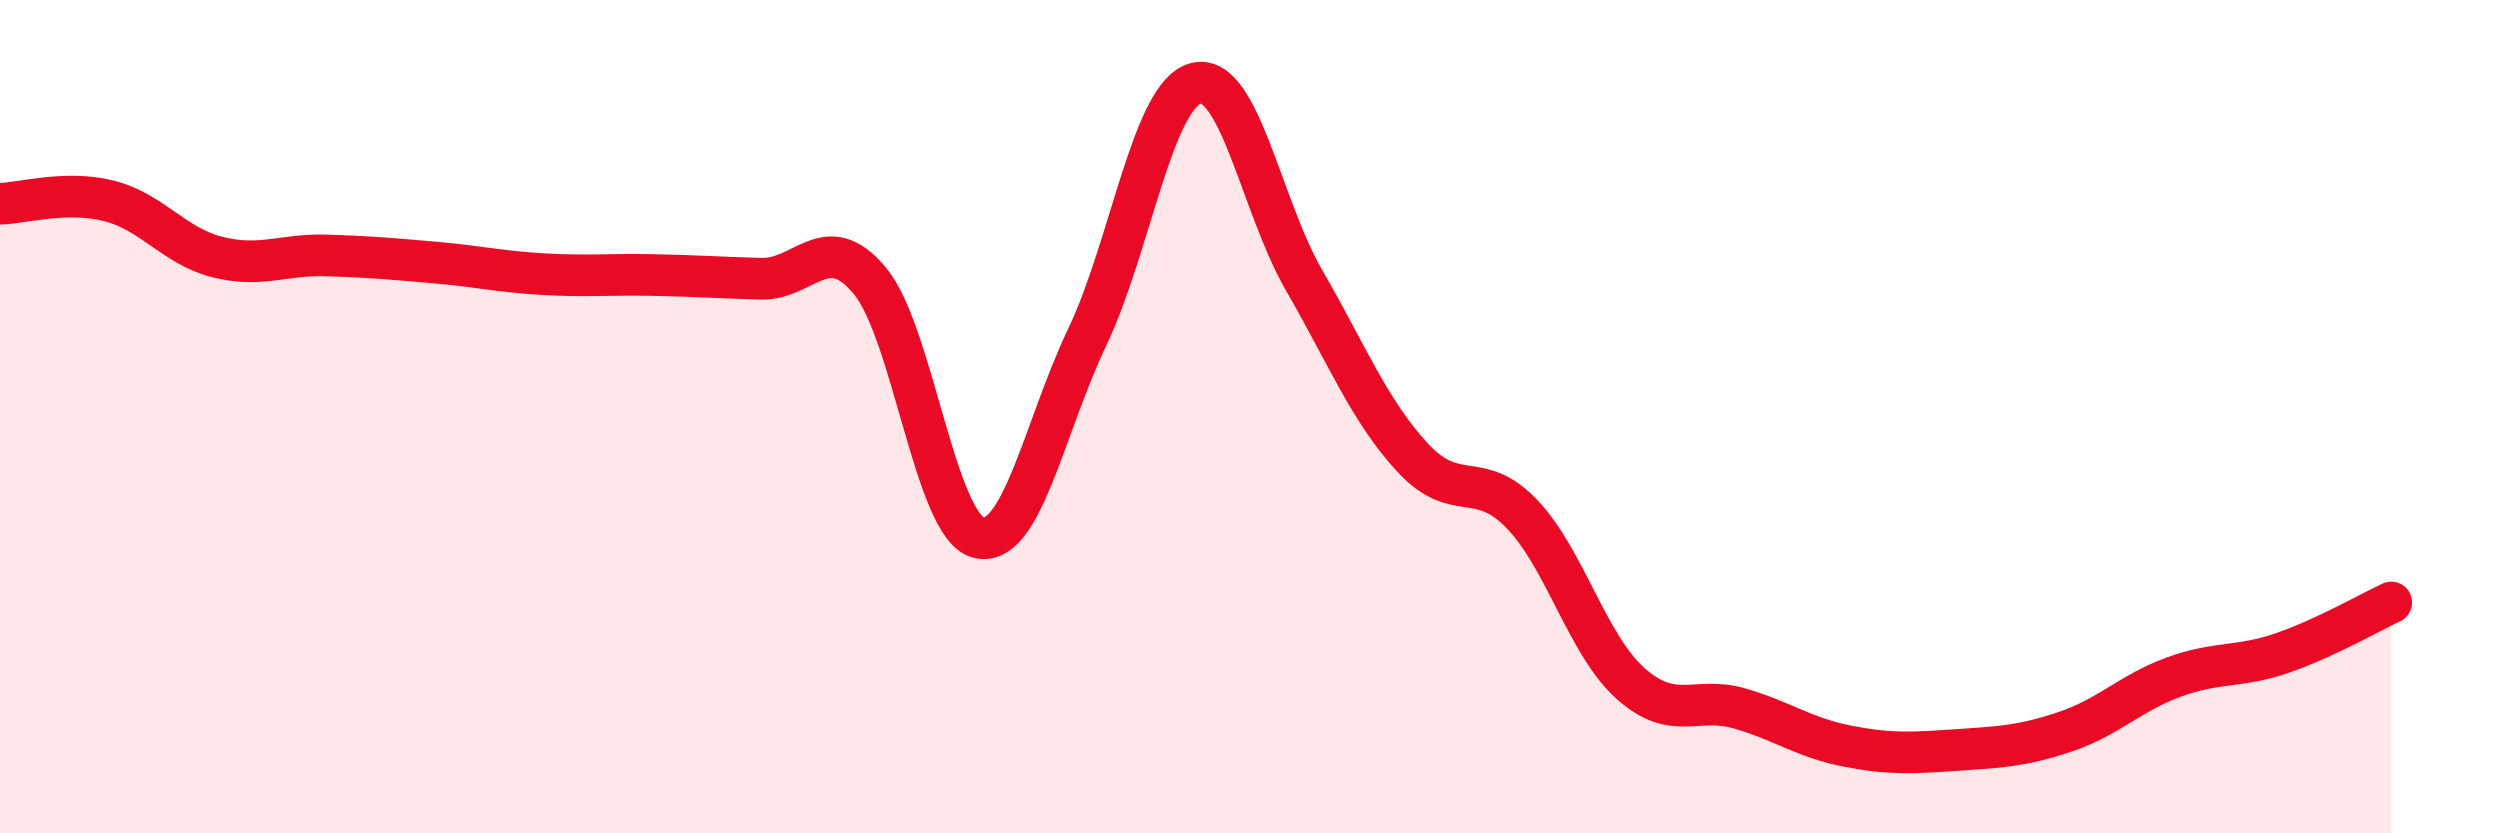
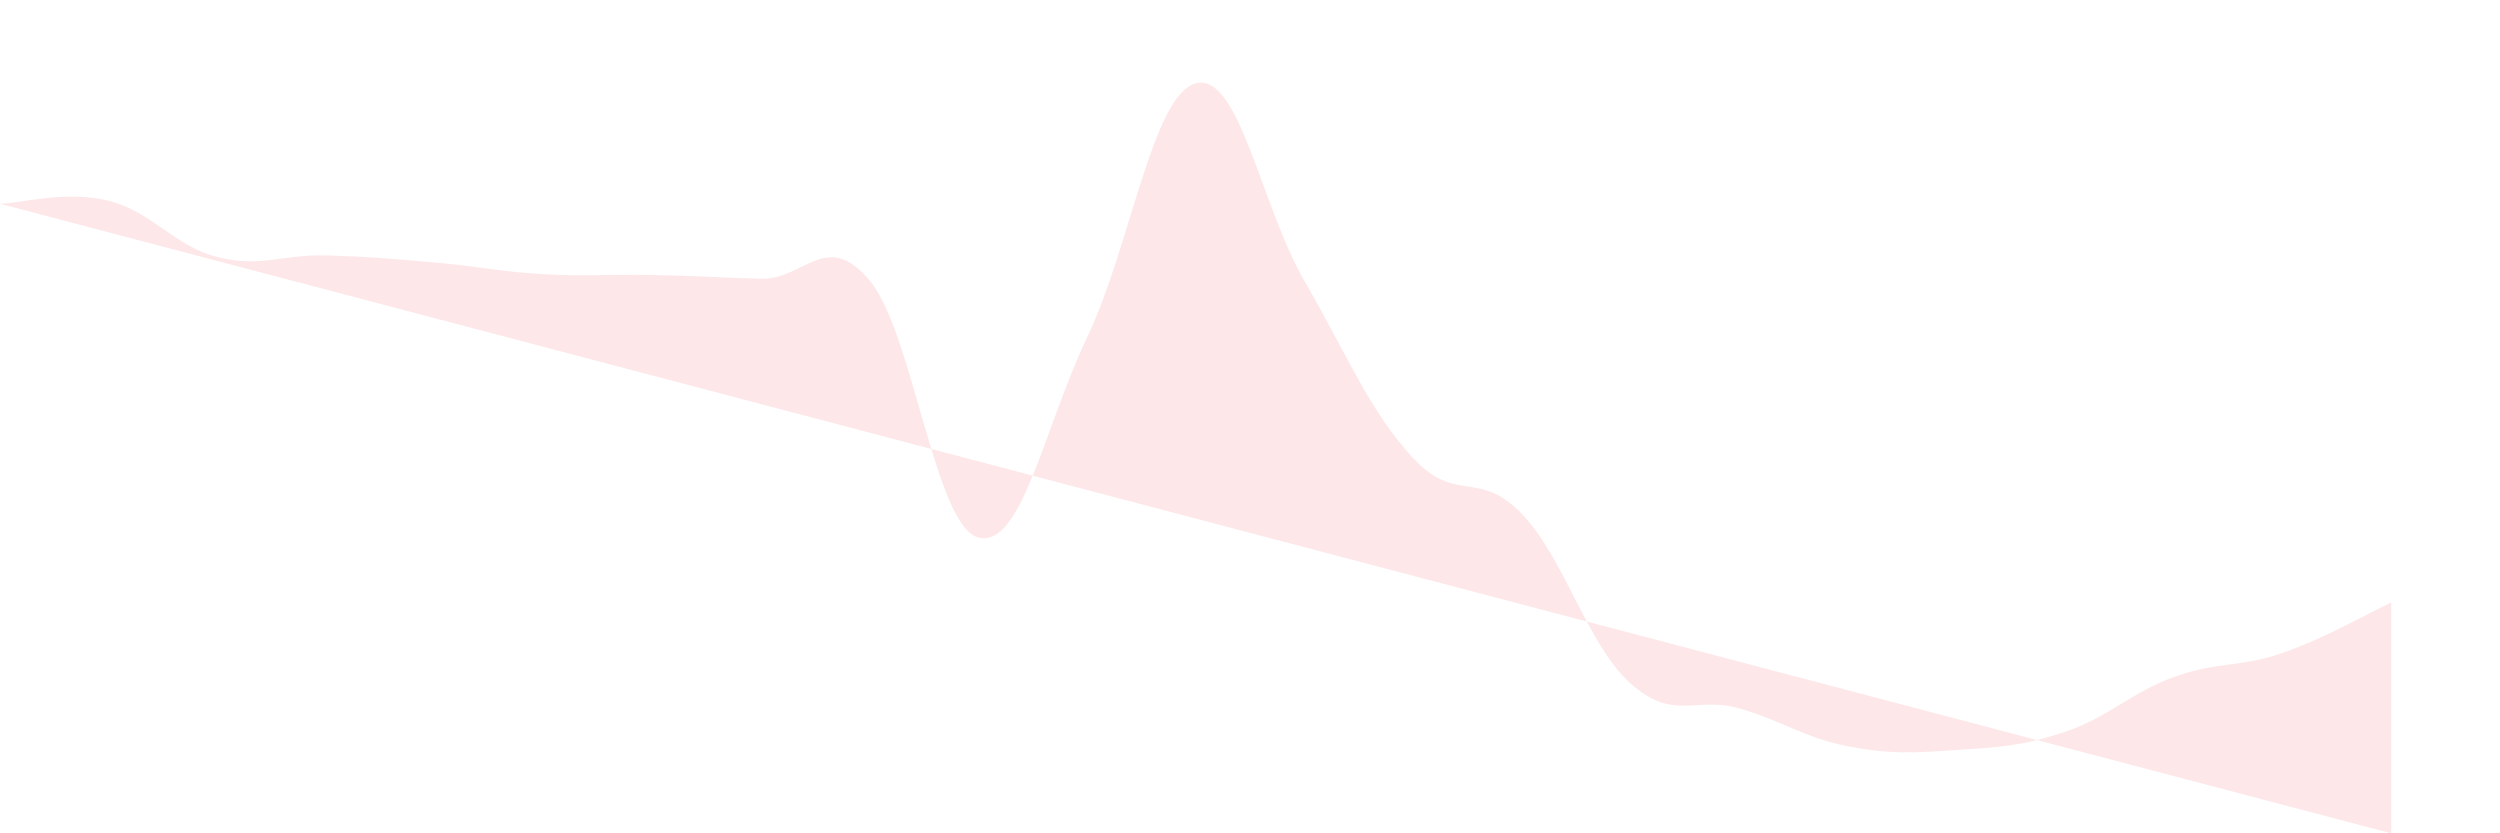
<svg xmlns="http://www.w3.org/2000/svg" width="60" height="20" viewBox="0 0 60 20">
-   <path d="M 0,4.89 C 0.52,4.88 1.57,4.56 2.61,4.82 C 3.65,5.08 4.18,5.91 5.22,6.17 C 6.26,6.43 6.79,6.1 7.83,6.13 C 8.87,6.16 9.39,6.21 10.43,6.3 C 11.47,6.39 12,6.52 13.04,6.58 C 14.08,6.64 14.61,6.58 15.65,6.6 C 16.69,6.62 17.22,6.66 18.26,6.69 C 19.3,6.72 19.83,5.49 20.87,6.73 C 21.91,7.97 22.44,12.63 23.48,12.9 C 24.52,13.17 25.05,10.28 26.09,8.1 C 27.13,5.92 27.66,2.27 28.7,2 C 29.74,1.73 30.26,4.93 31.3,6.73 C 32.34,8.53 32.87,9.87 33.91,10.99 C 34.95,12.11 35.48,11.25 36.52,12.33 C 37.56,13.41 38.09,15.47 39.13,16.4 C 40.17,17.33 40.7,16.7 41.74,17 C 42.78,17.3 43.31,17.71 44.35,17.91 C 45.39,18.11 45.92,18.07 46.96,18 C 48,17.93 48.53,17.91 49.57,17.56 C 50.61,17.21 51.13,16.63 52.17,16.25 C 53.21,15.87 53.74,16.03 54.78,15.67 C 55.82,15.31 56.87,14.7 57.39,14.46L57.39 20L0 20Z" fill="#EB0A25" opacity="0.1" stroke-linecap="round" stroke-linejoin="round" />
-   <path d="M 0,4.89 C 0.52,4.88 1.57,4.56 2.61,4.82 C 3.65,5.08 4.18,5.91 5.22,6.17 C 6.26,6.43 6.79,6.1 7.83,6.13 C 8.87,6.16 9.39,6.21 10.43,6.3 C 11.47,6.39 12,6.52 13.04,6.58 C 14.08,6.64 14.61,6.58 15.65,6.6 C 16.69,6.62 17.22,6.66 18.26,6.69 C 19.3,6.72 19.83,5.49 20.87,6.73 C 21.91,7.97 22.44,12.63 23.48,12.9 C 24.52,13.17 25.05,10.28 26.09,8.1 C 27.13,5.92 27.66,2.27 28.7,2 C 29.74,1.73 30.26,4.93 31.3,6.73 C 32.34,8.53 32.87,9.87 33.91,10.99 C 34.95,12.11 35.48,11.25 36.52,12.33 C 37.56,13.41 38.09,15.47 39.13,16.4 C 40.17,17.33 40.7,16.7 41.74,17 C 42.78,17.3 43.31,17.71 44.35,17.91 C 45.39,18.11 45.92,18.07 46.96,18 C 48,17.93 48.53,17.91 49.57,17.56 C 50.61,17.21 51.13,16.63 52.17,16.25 C 53.21,15.87 53.74,16.03 54.78,15.67 C 55.82,15.31 56.87,14.7 57.39,14.46" stroke="#EB0A25" stroke-width="1" fill="none" stroke-linecap="round" stroke-linejoin="round" />
+   <path d="M 0,4.89 C 0.52,4.88 1.57,4.56 2.61,4.82 C 3.65,5.08 4.18,5.91 5.22,6.17 C 6.26,6.43 6.79,6.1 7.83,6.13 C 8.87,6.16 9.39,6.21 10.43,6.3 C 11.47,6.39 12,6.52 13.04,6.58 C 14.08,6.64 14.61,6.58 15.65,6.6 C 16.69,6.62 17.22,6.66 18.26,6.69 C 19.3,6.72 19.83,5.49 20.87,6.73 C 21.91,7.97 22.44,12.63 23.48,12.9 C 24.52,13.17 25.05,10.28 26.09,8.1 C 27.13,5.92 27.66,2.27 28.7,2 C 29.74,1.73 30.26,4.93 31.3,6.73 C 32.34,8.53 32.87,9.87 33.91,10.99 C 34.95,12.11 35.48,11.25 36.52,12.33 C 37.56,13.41 38.09,15.47 39.13,16.4 C 40.17,17.33 40.7,16.7 41.74,17 C 42.78,17.3 43.31,17.71 44.35,17.91 C 45.39,18.11 45.92,18.07 46.96,18 C 48,17.93 48.53,17.91 49.57,17.56 C 50.61,17.21 51.13,16.63 52.17,16.25 C 53.21,15.87 53.74,16.03 54.78,15.67 C 55.82,15.31 56.87,14.7 57.39,14.46L57.39 20Z" fill="#EB0A25" opacity="0.1" stroke-linecap="round" stroke-linejoin="round" />
</svg>